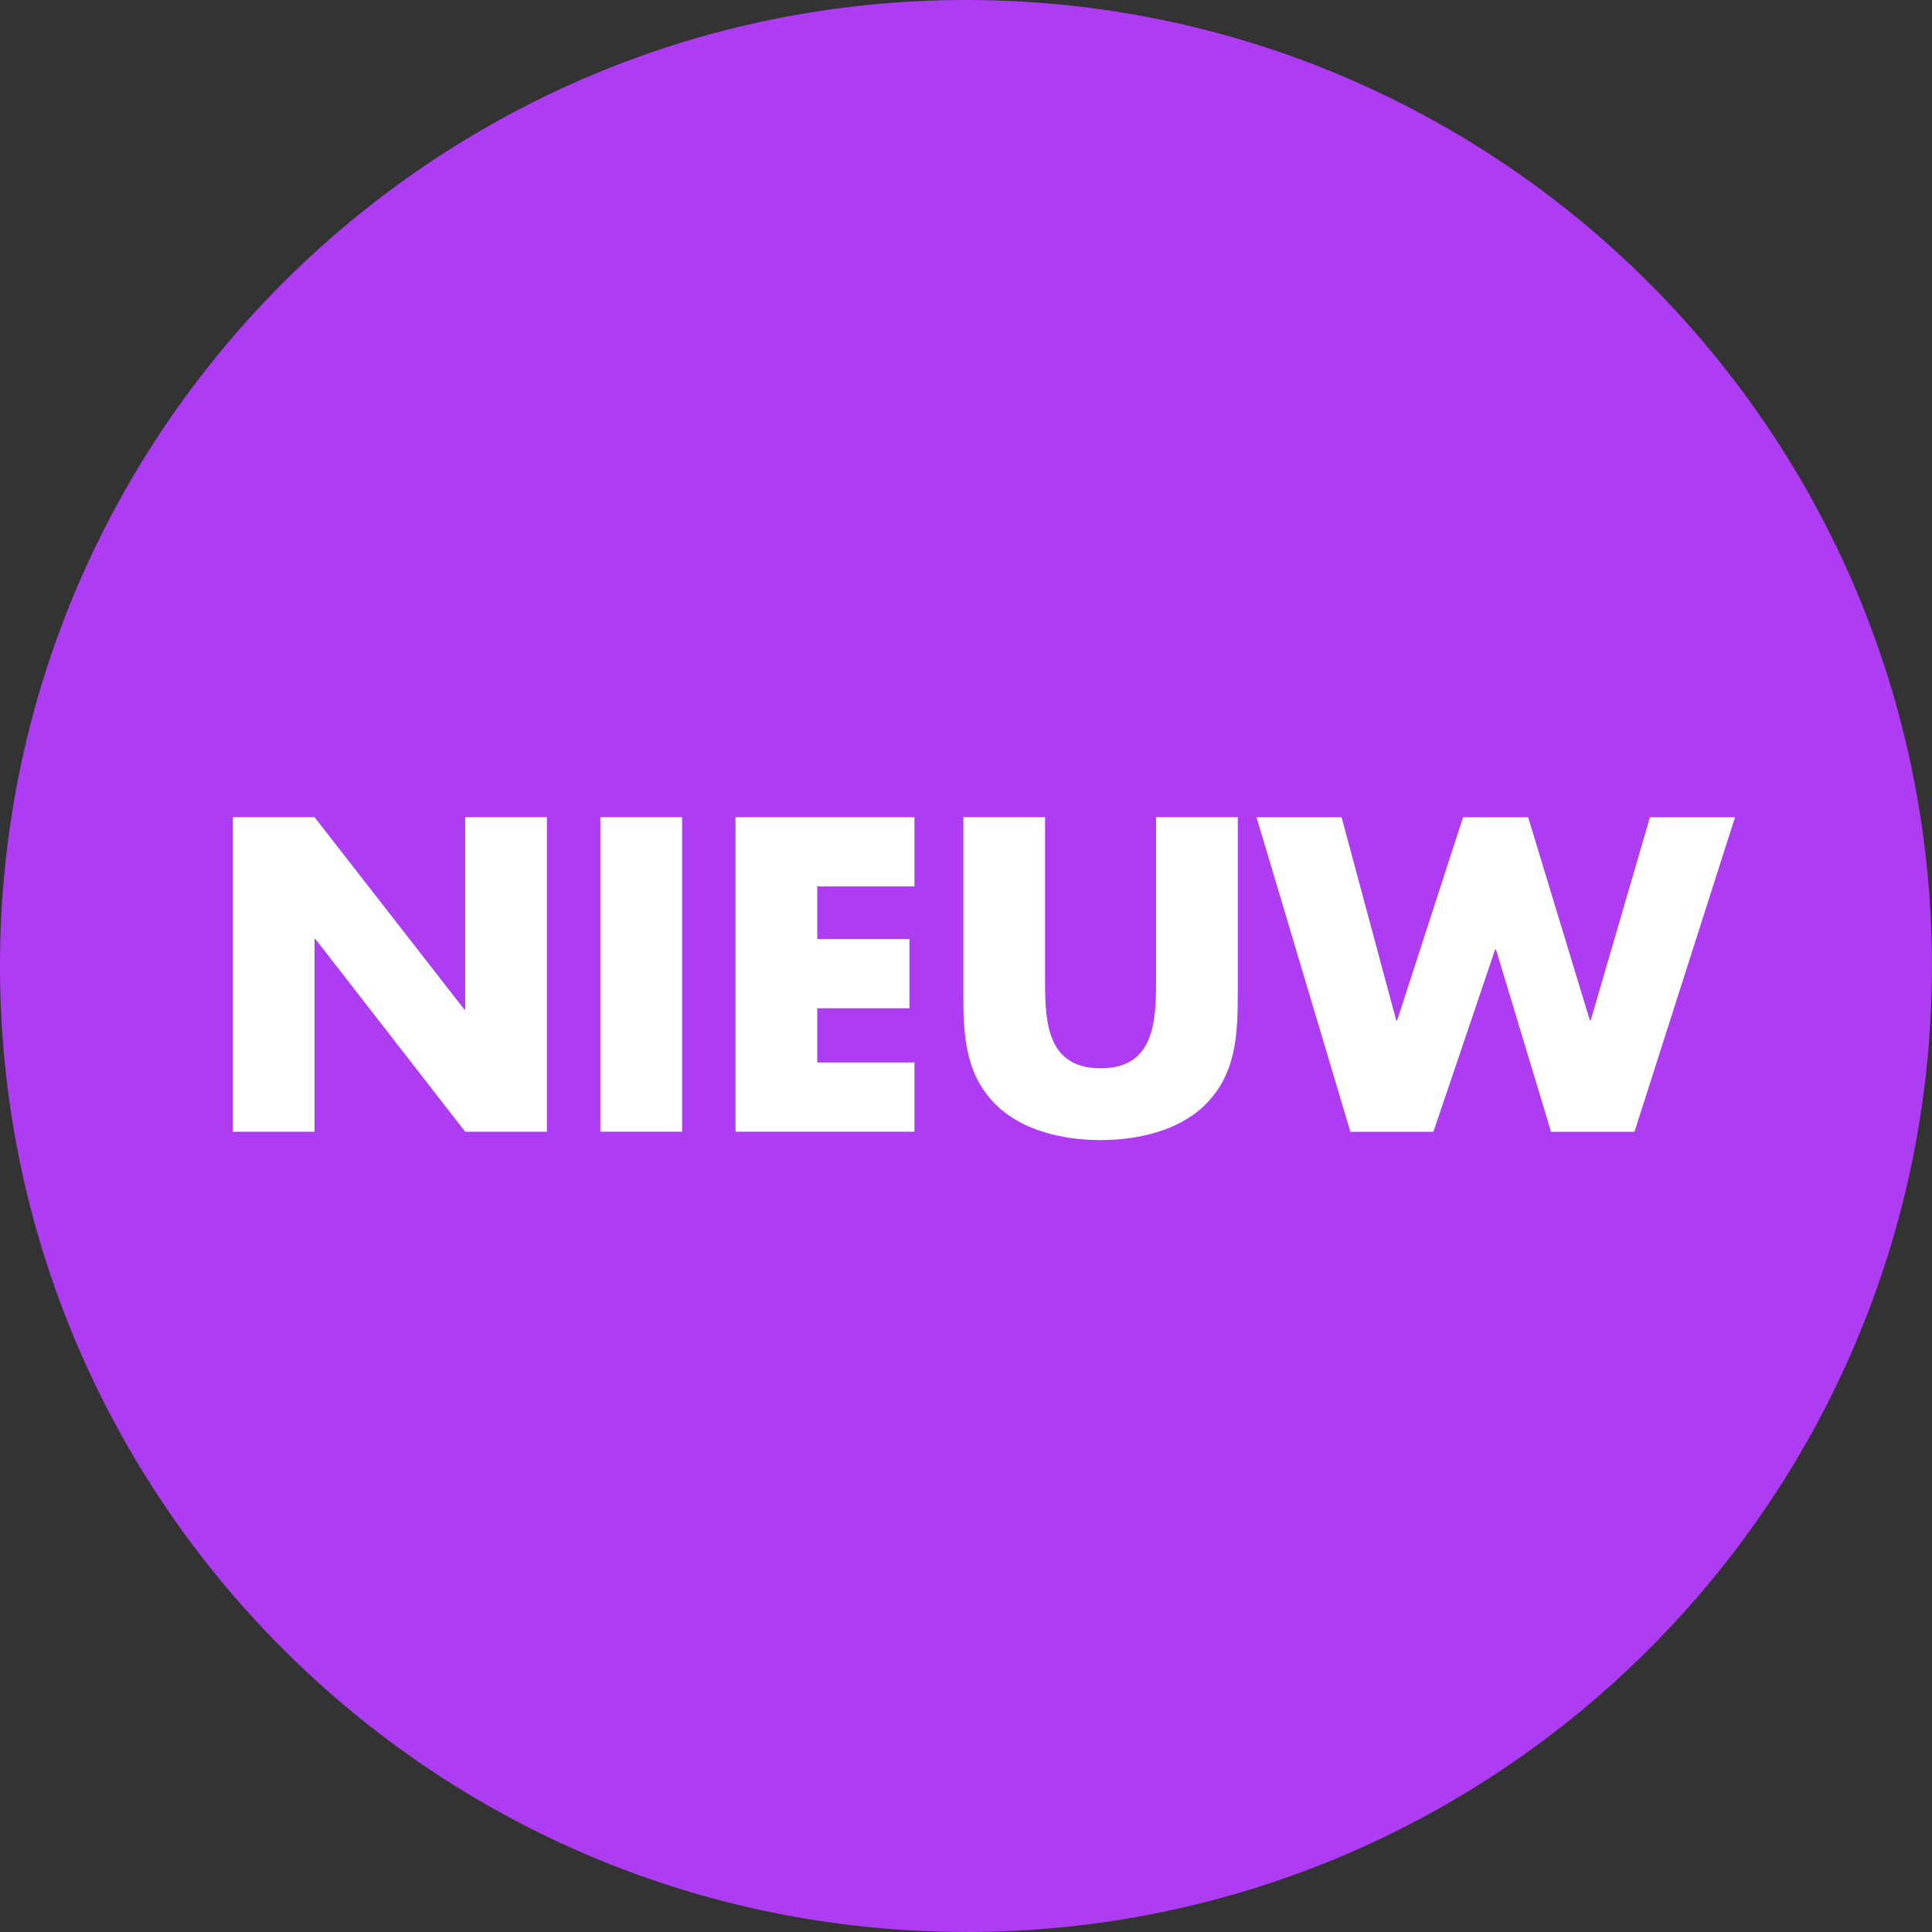
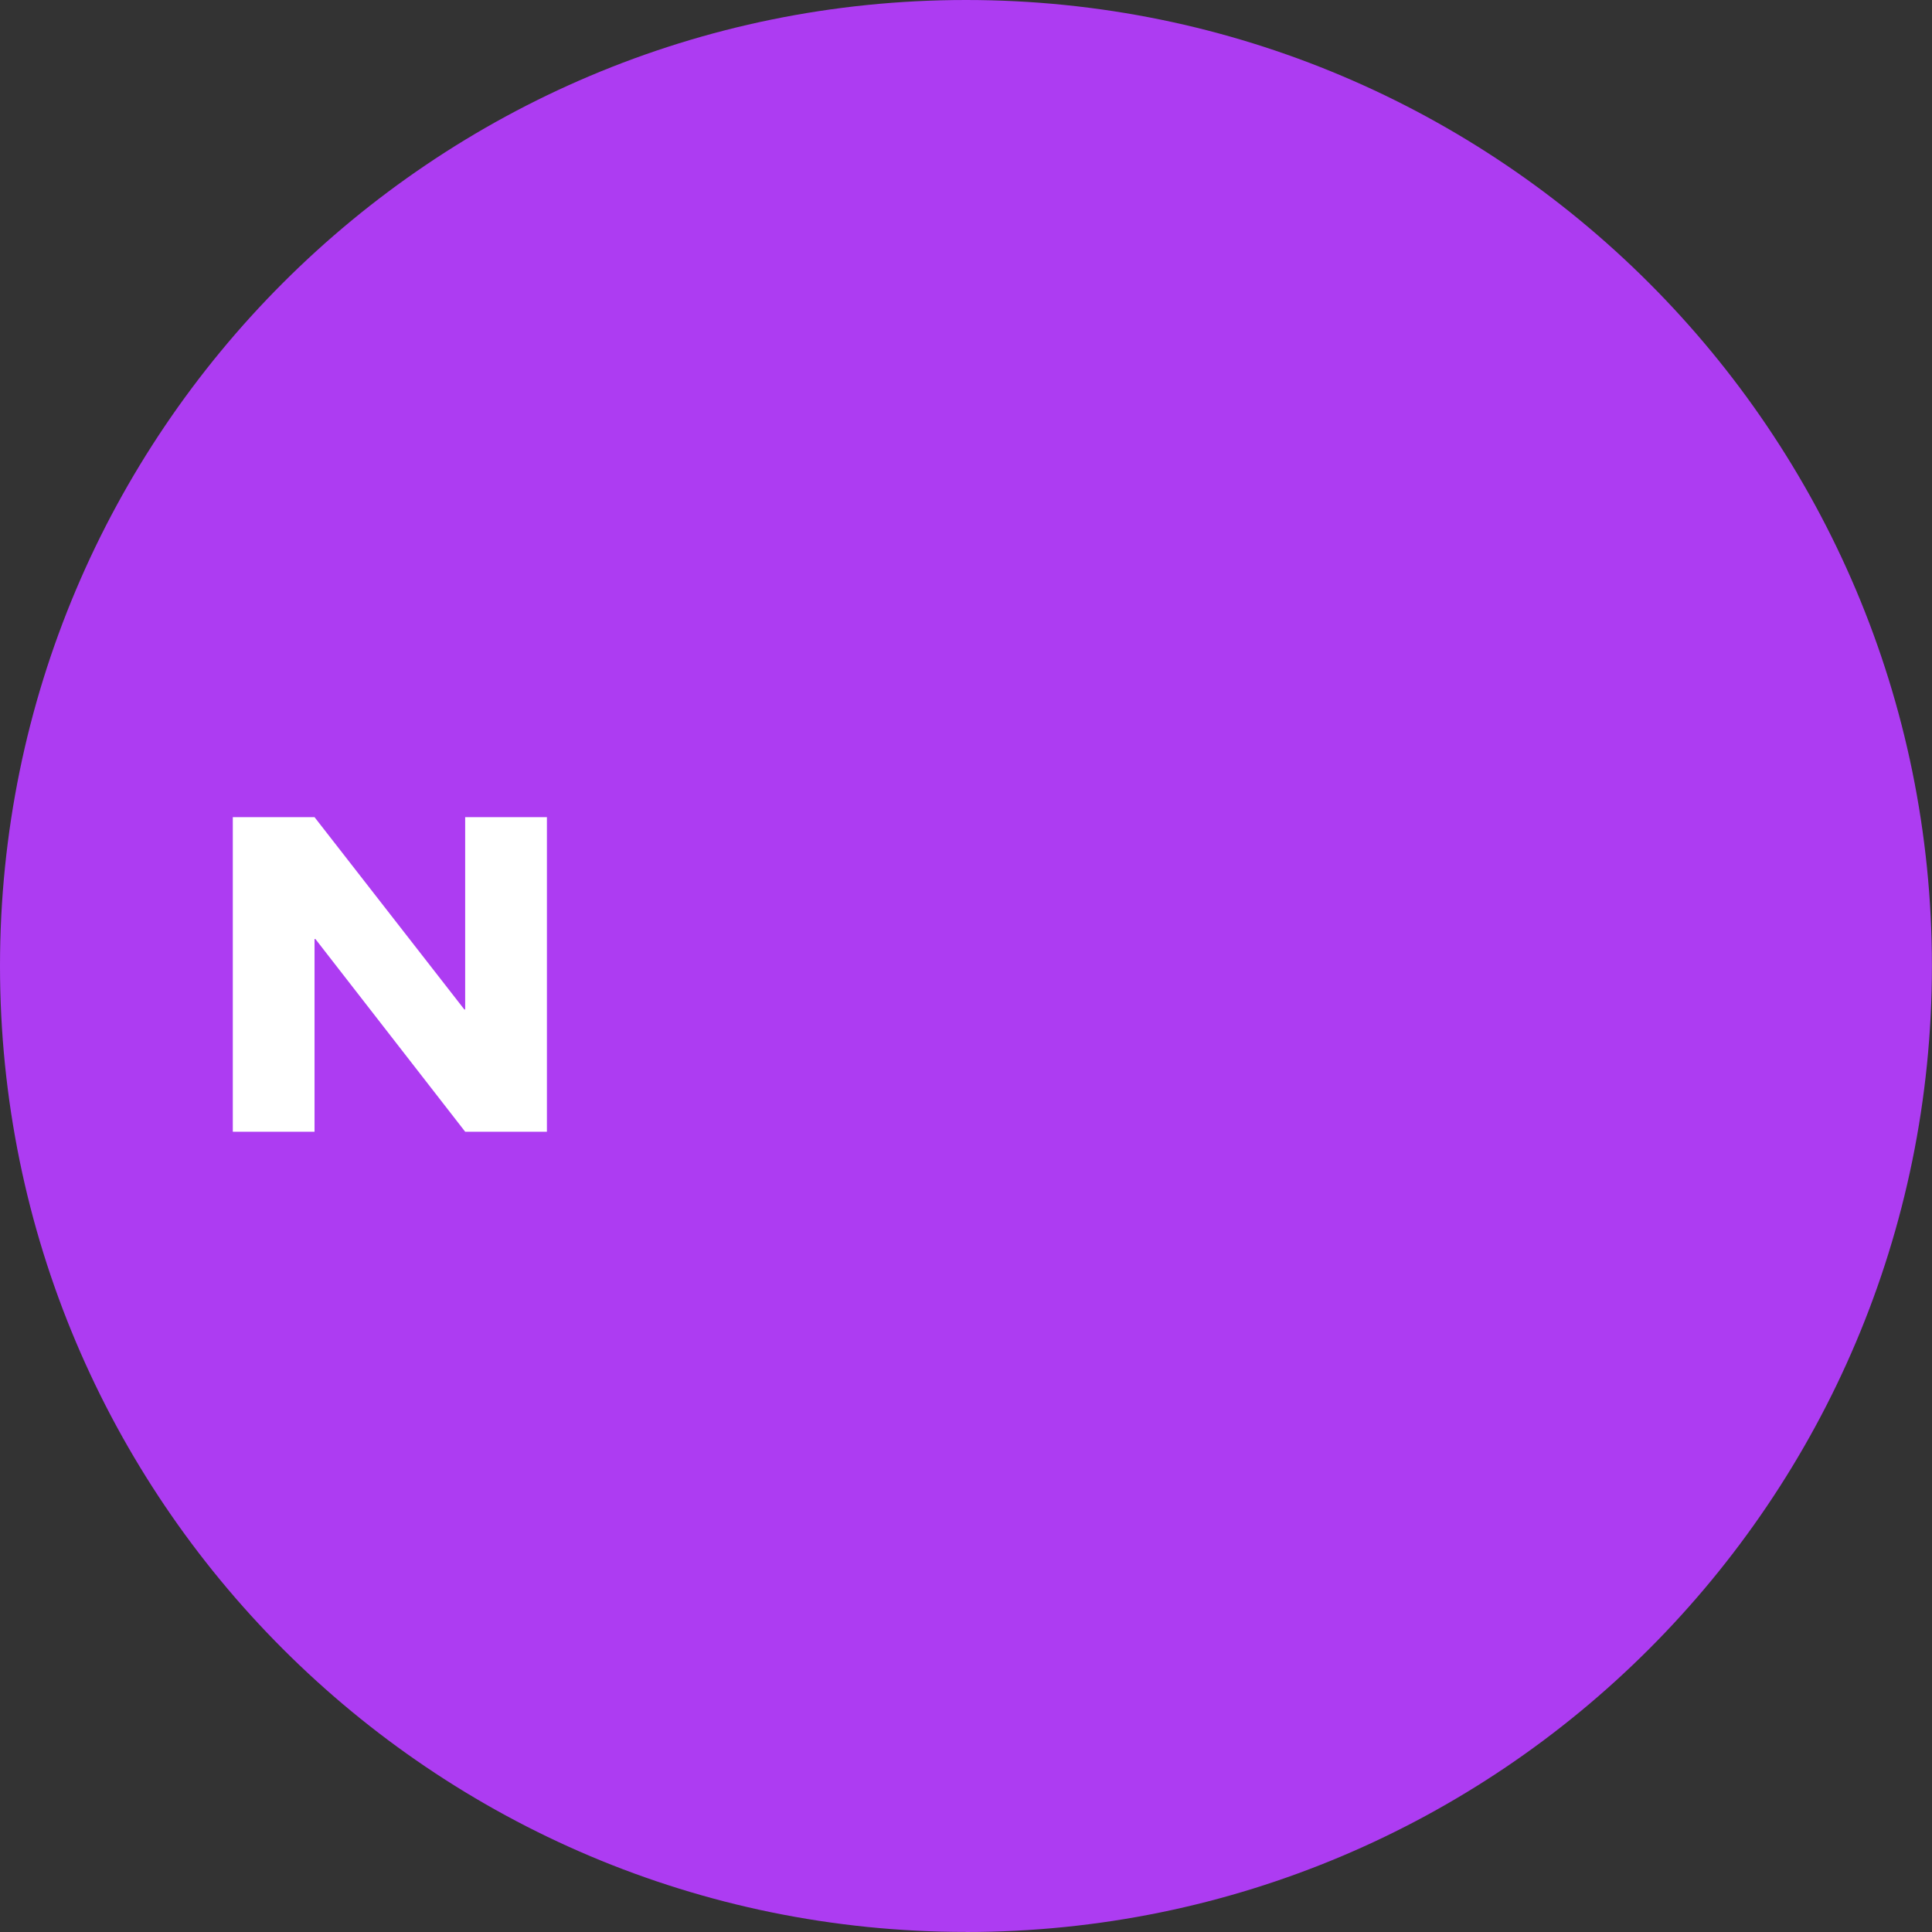
<svg xmlns="http://www.w3.org/2000/svg" id="AK_2024_BADGES" data-name="AK 2024 BADGES" viewBox="0 0 272.29 272.29">
  <rect x="0" y="0" width="272.29" height="272.29" fill="#333333" stroke="none" />
  <defs>
    <style>
      .cls-1 {
        fill: #fff;
      }

      .cls-2 {
        fill: #ad3cf2;
      }
    </style>
  </defs>
  <path class="cls-2" d="M136.14,272.29c75.19,0,136.14-60.95,136.14-136.14S211.33,0,136.14,0,0,60.95,0,136.14s60.95,136.14,136.14,136.14" />
  <g>
    <path class="cls-1" d="M32.81,115.17h11.52l21.11,27.1h.12v-27.1h11.52v44.33h-11.52l-21.11-27.16h-.12v27.16h-11.52v-44.33Z" />
-     <path class="cls-1" d="M96.13,159.5h-11.52v-44.33h11.52v44.33Z" />
-     <path class="cls-1" d="M115.18,124.93v7.41h12.99v9.76h-12.99v7.64h13.7v9.76h-25.22v-44.33h25.22v9.76h-13.7Z" />
-     <path class="cls-1" d="M174.45,115.17v24.93c0,5.7-.24,11.35-4.64,15.64-3.7,3.65-9.52,4.94-14.7,4.94s-10.99-1.29-14.7-4.94c-4.41-4.29-4.64-9.94-4.64-15.64v-24.93h11.52v23.34c0,5.76.41,12.05,7.82,12.05s7.82-6.29,7.82-12.05v-23.34h11.52Z" />
-     <path class="cls-1" d="M196.79,143.81h.12l9.29-28.63h9.17l8.7,28.63h.12l8.35-28.63h11.99l-14.17,44.33h-11.76l-7.76-25.69h-.12l-8.7,25.69h-11.7l-13.23-44.33h11.99l7.7,28.63Z" />
  </g>
</svg>